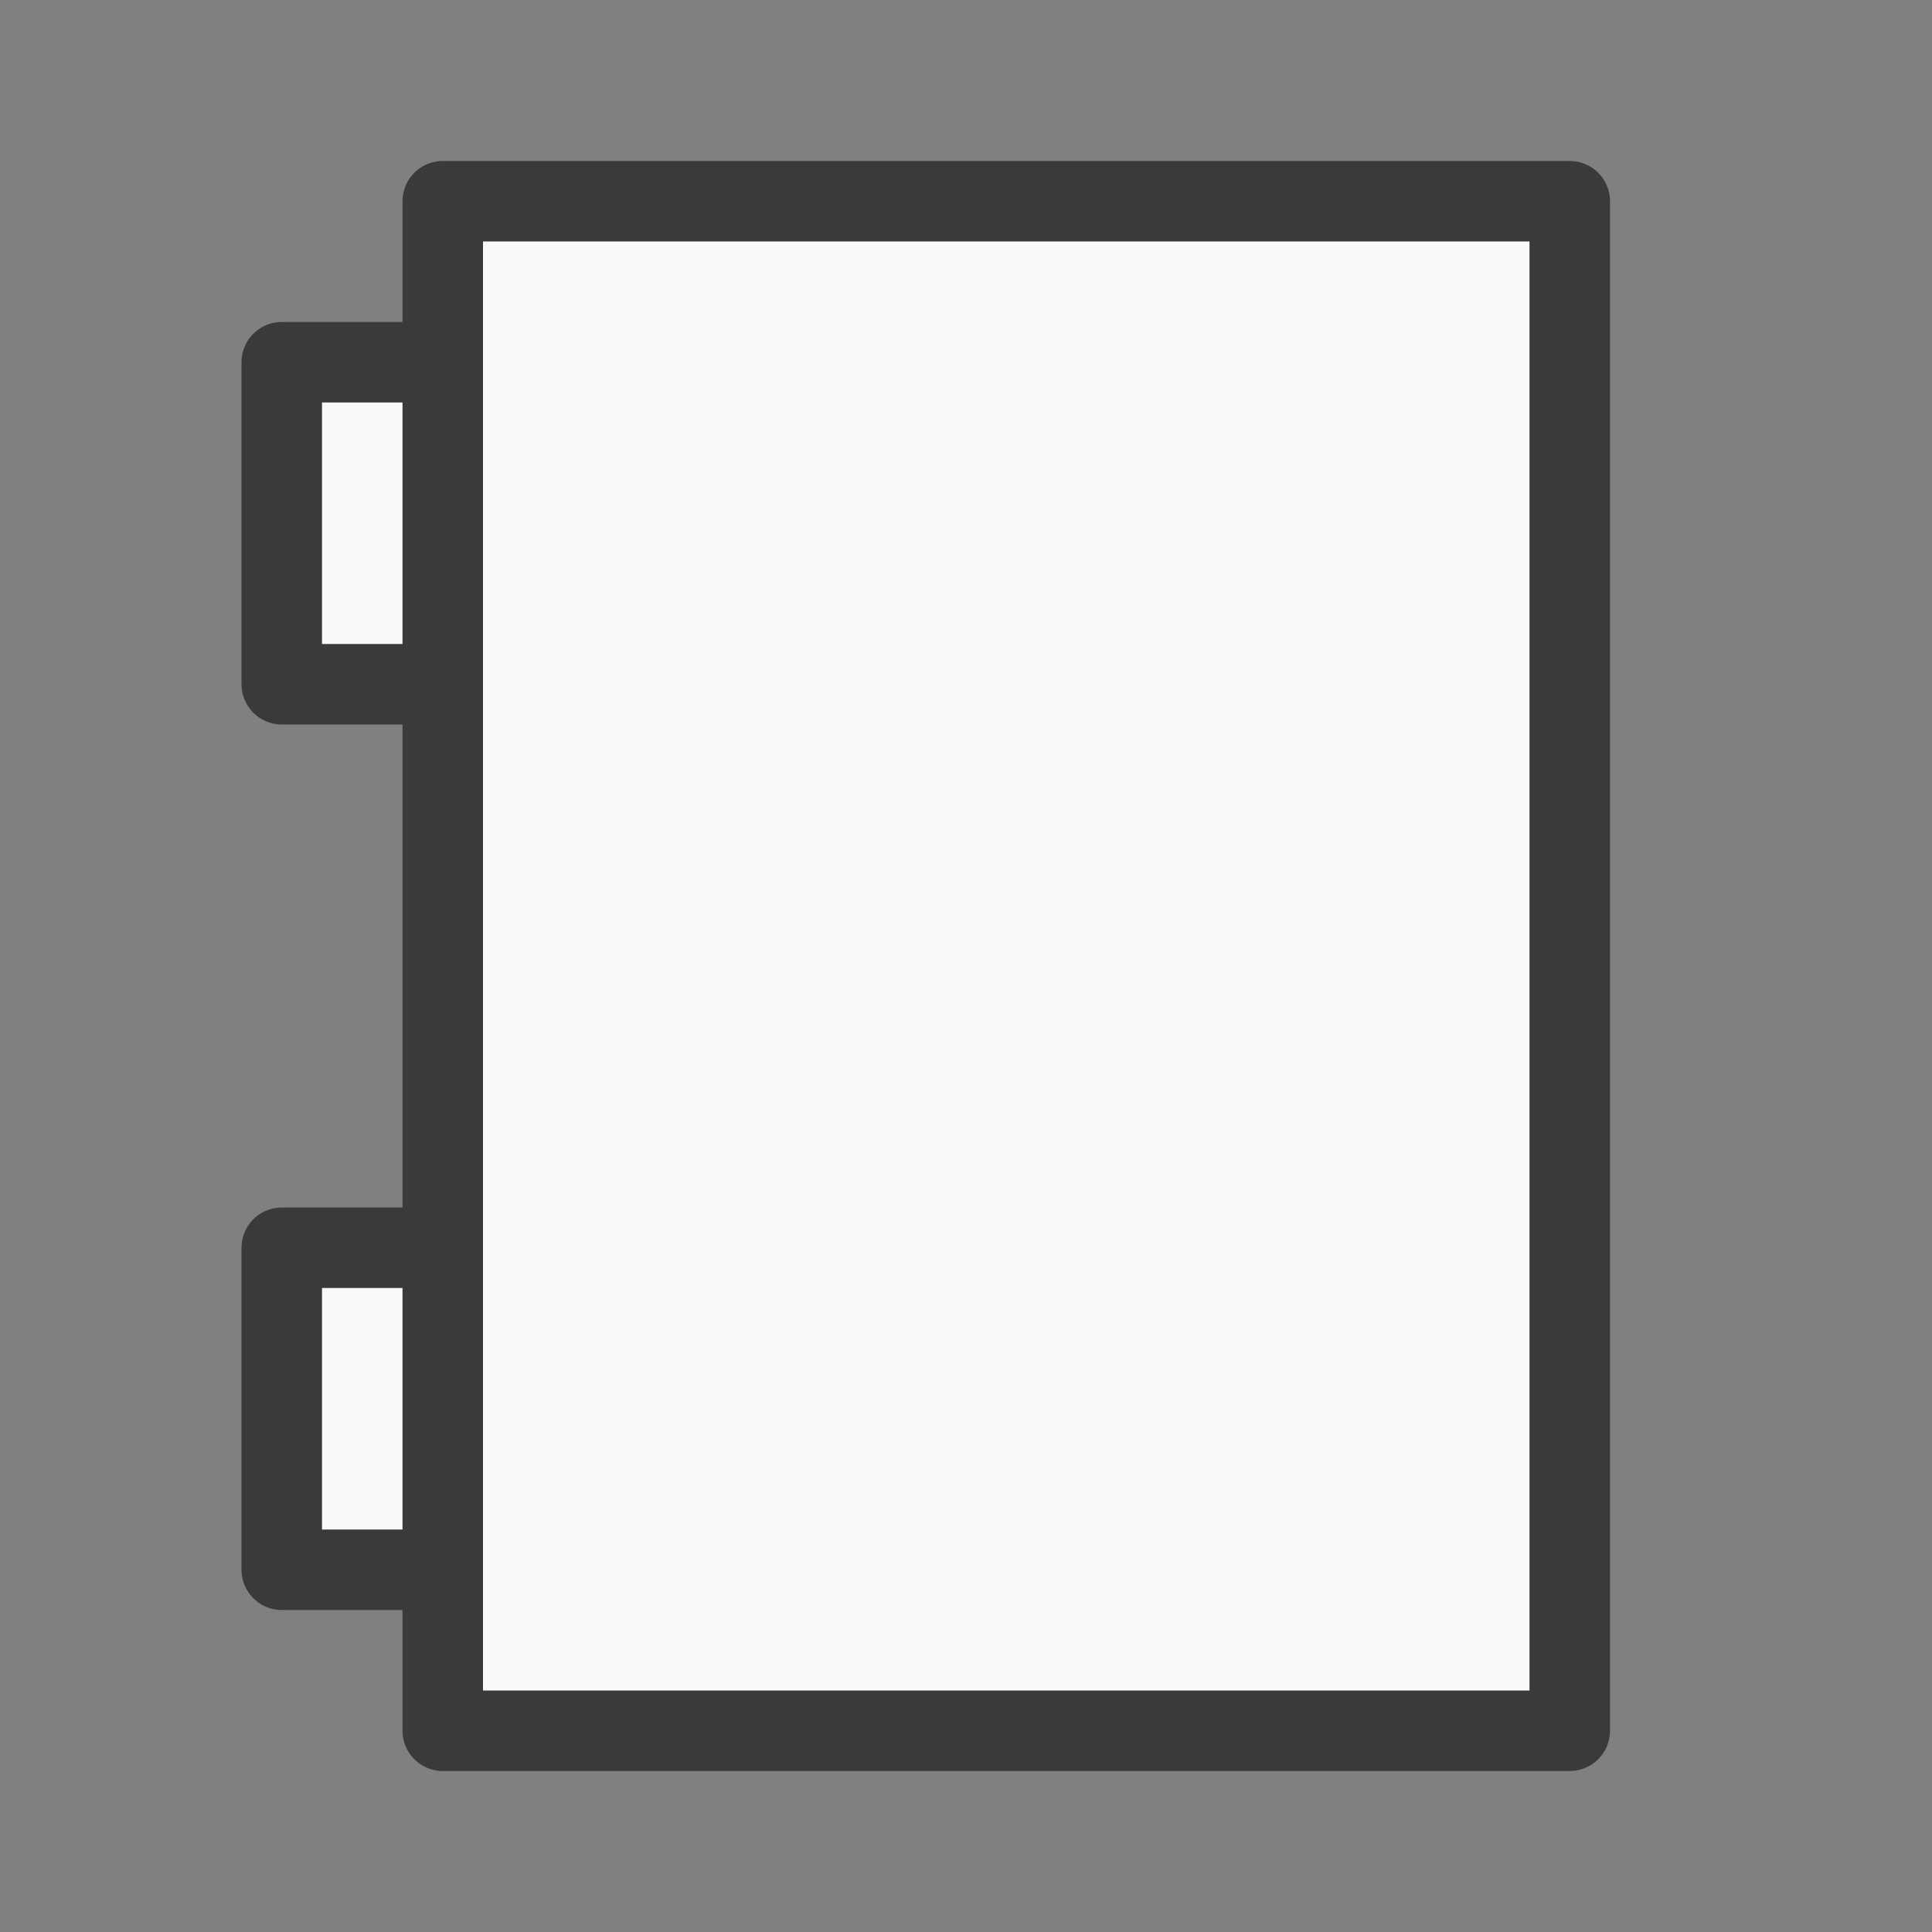
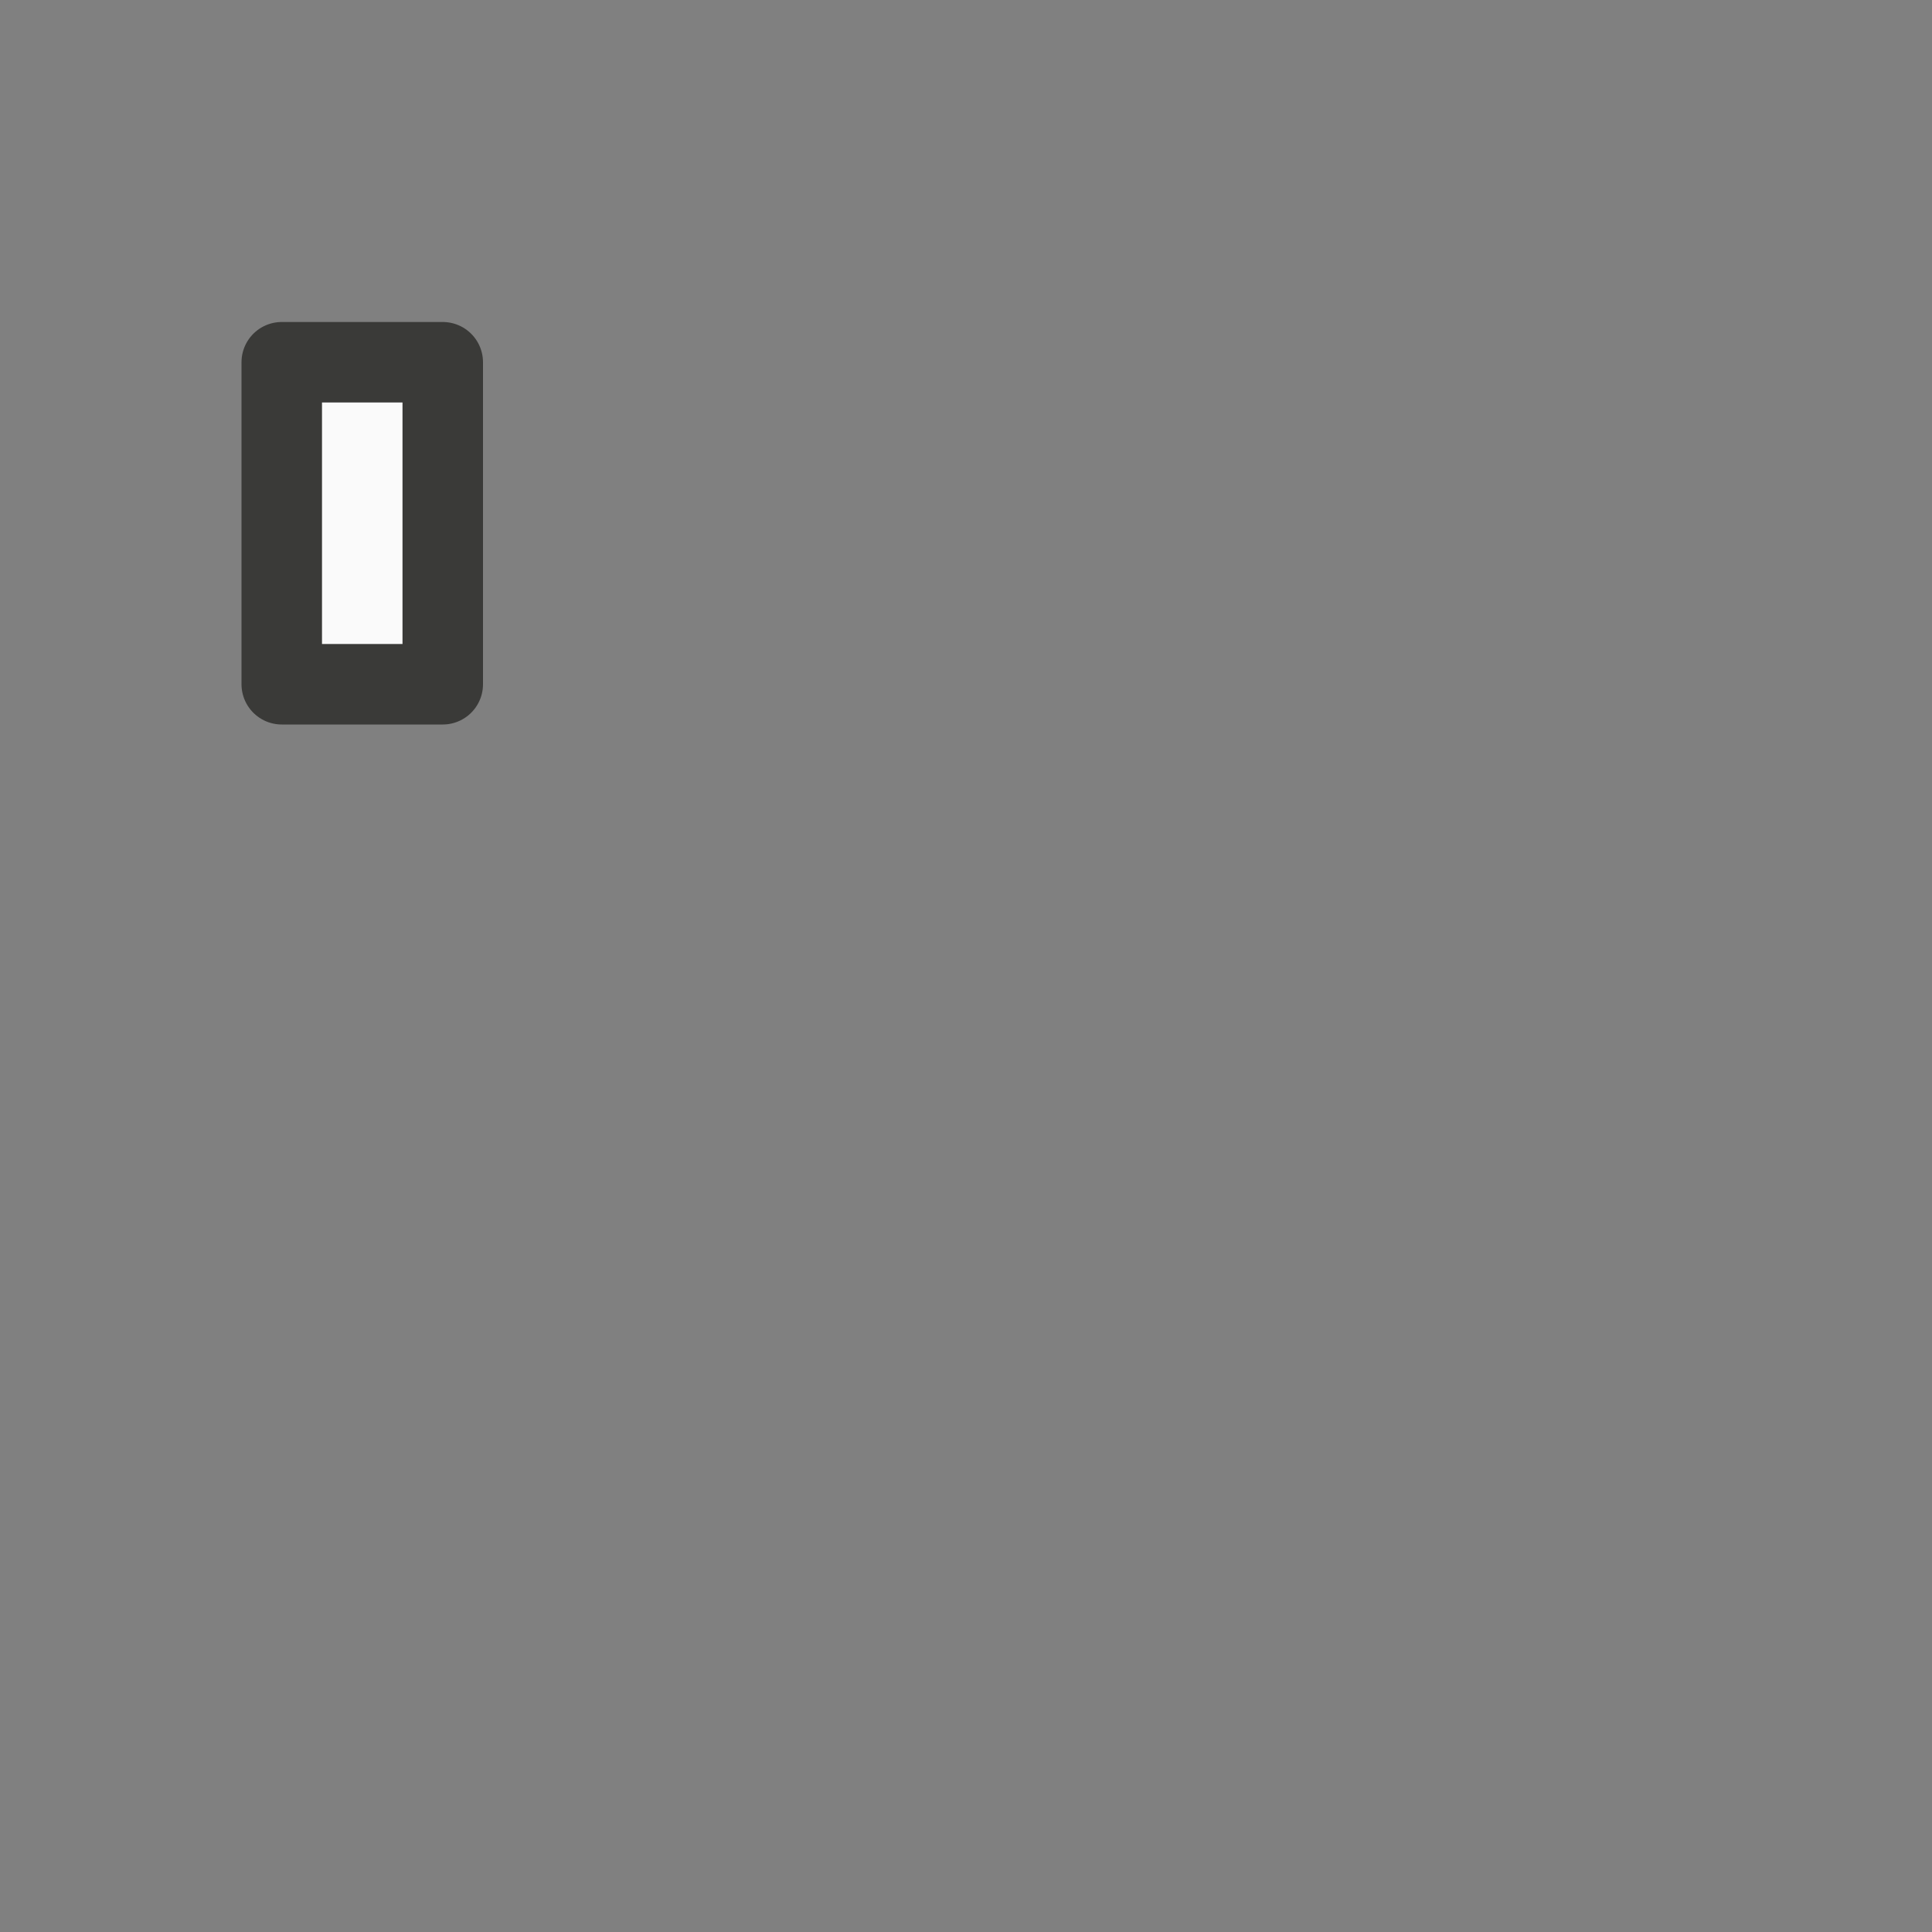
<svg xmlns="http://www.w3.org/2000/svg" viewBox="0 0 24 24">
  <rect x="0" y="0" width="24" height="24" fill="#808080" stroke="none" />
  <g id="background" class="icn icn--area-color" fill="#fafafa" stroke="#3a3a38" stroke-linecap="round" stroke-linejoin="round">
-     <path d="m 5.5,21.5 h 14 v -19 h -14 z" />
    <path d="m 5.5,4.5 h -2 v 4 h 2 z" />
-     <path d="m 5.5,15.5 h -2 v 4 h 2 z" />
  </g>
</svg>